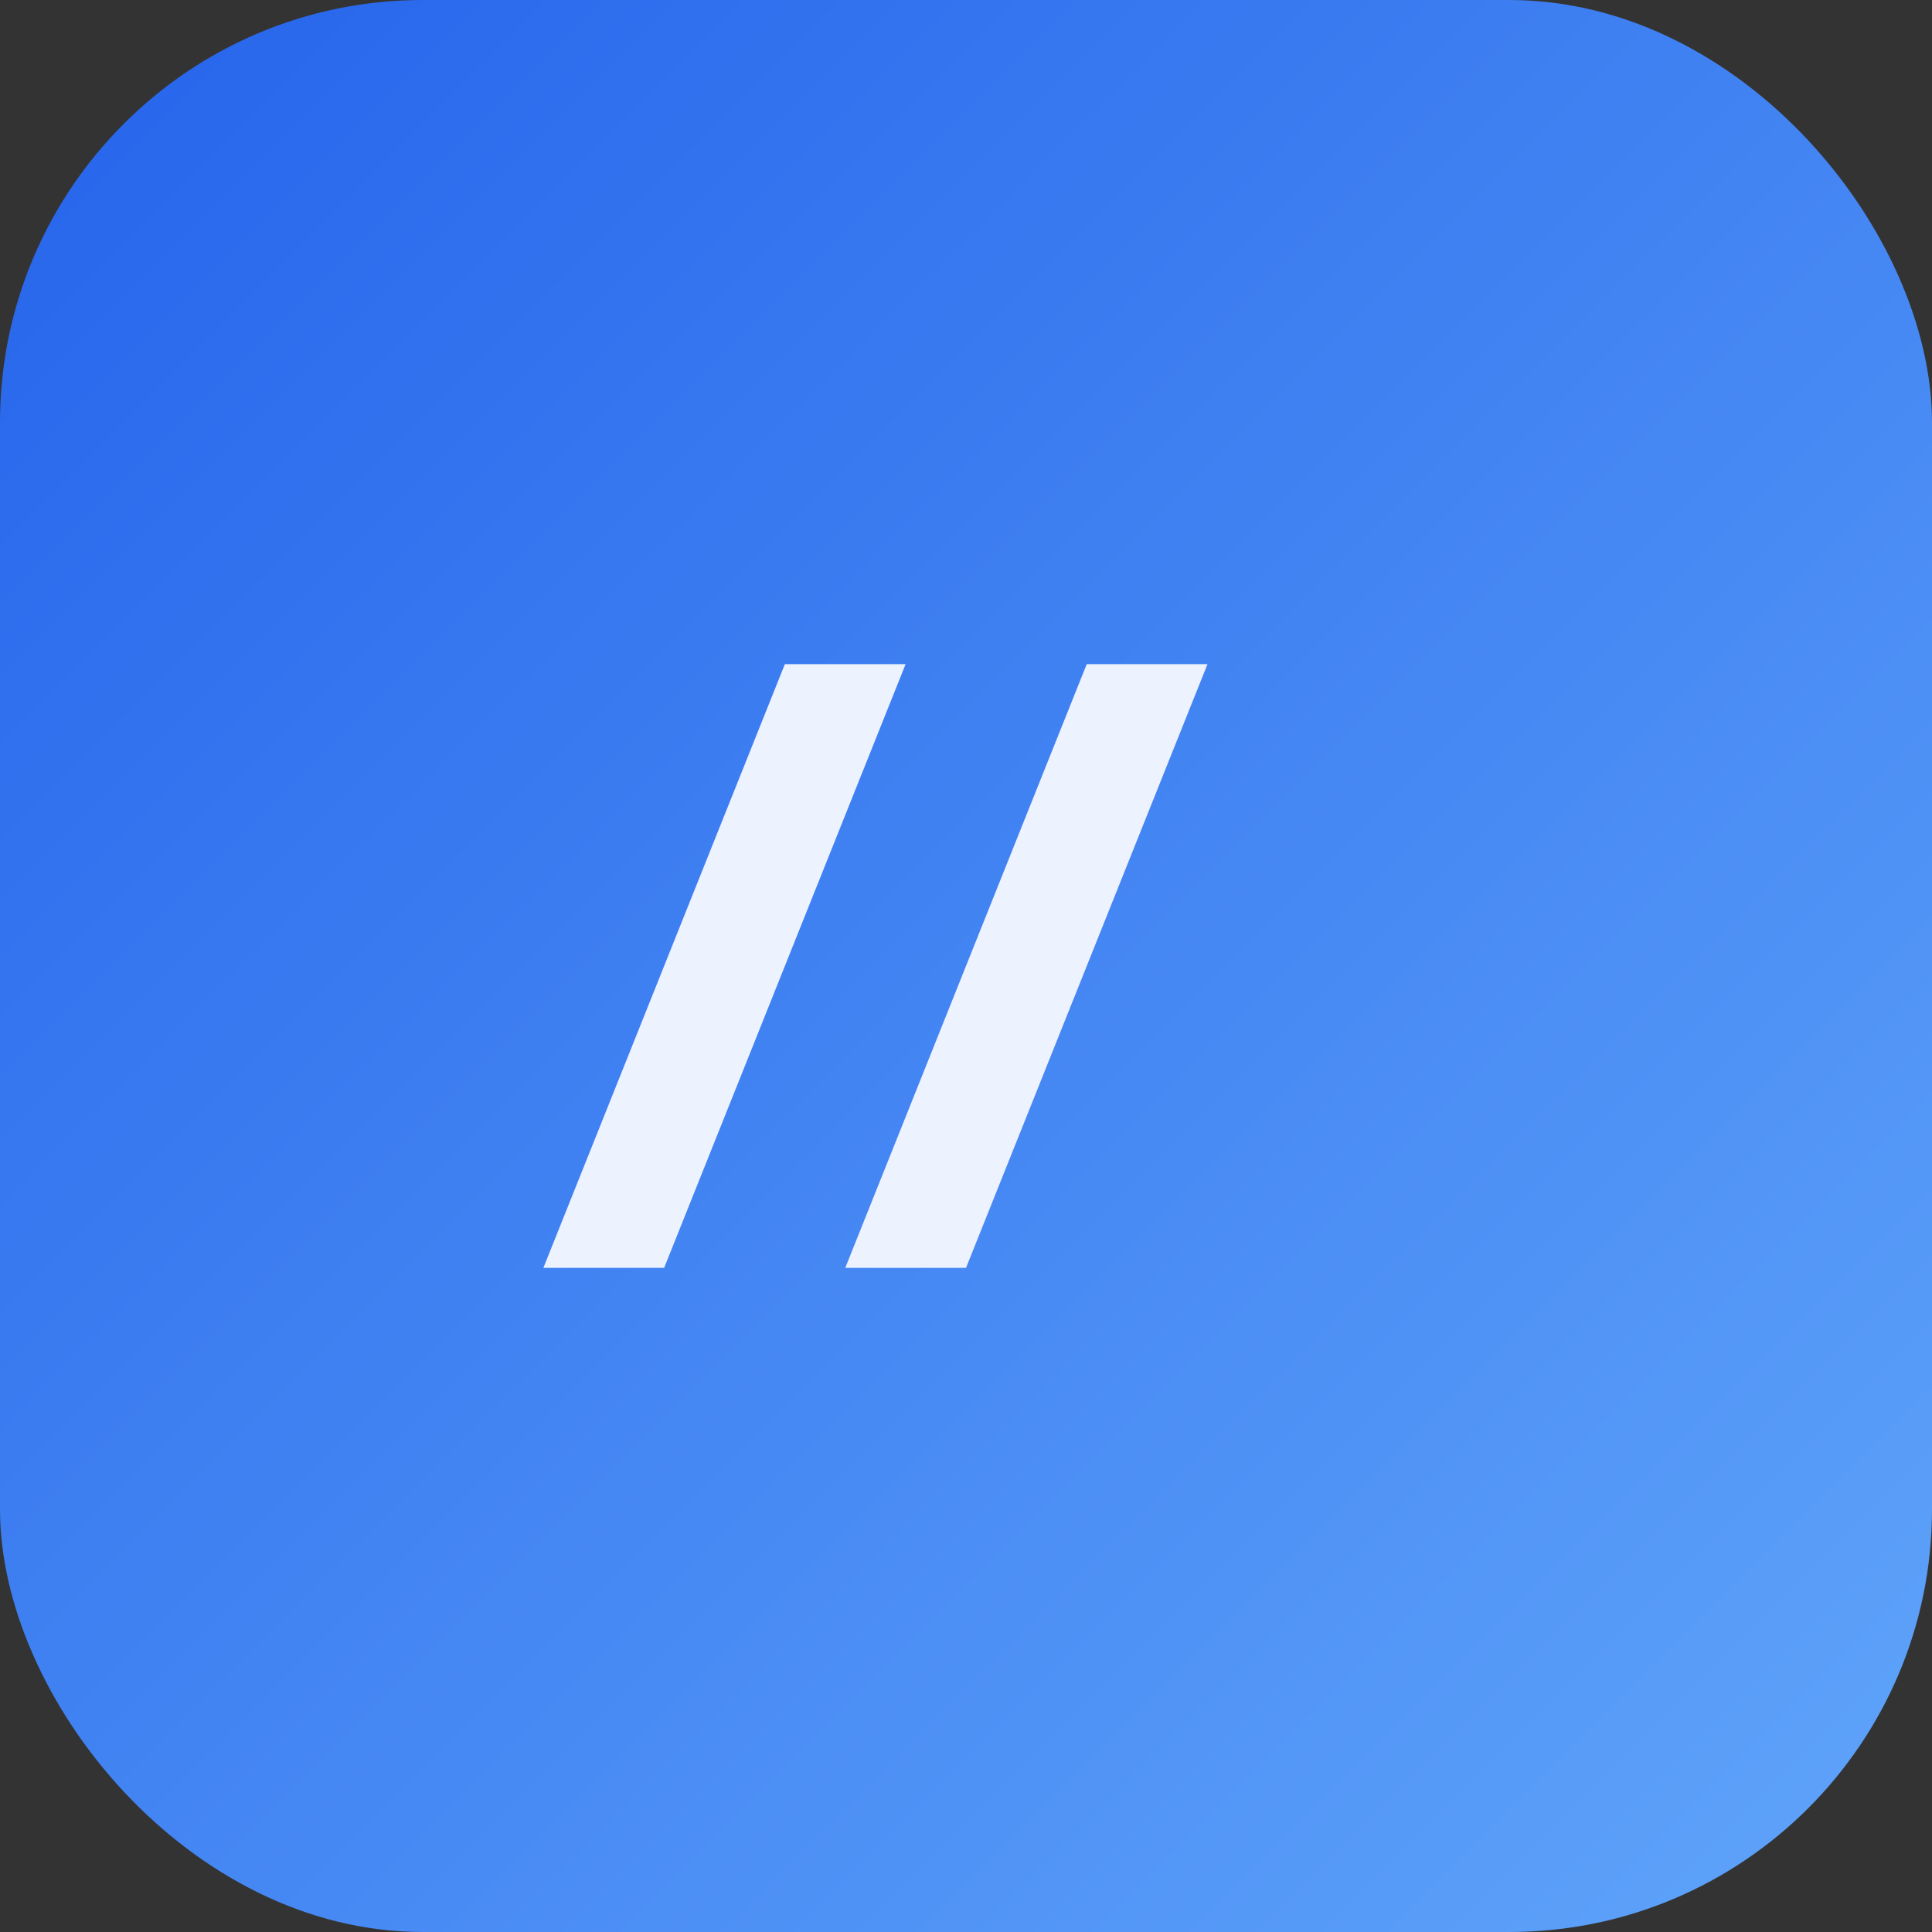
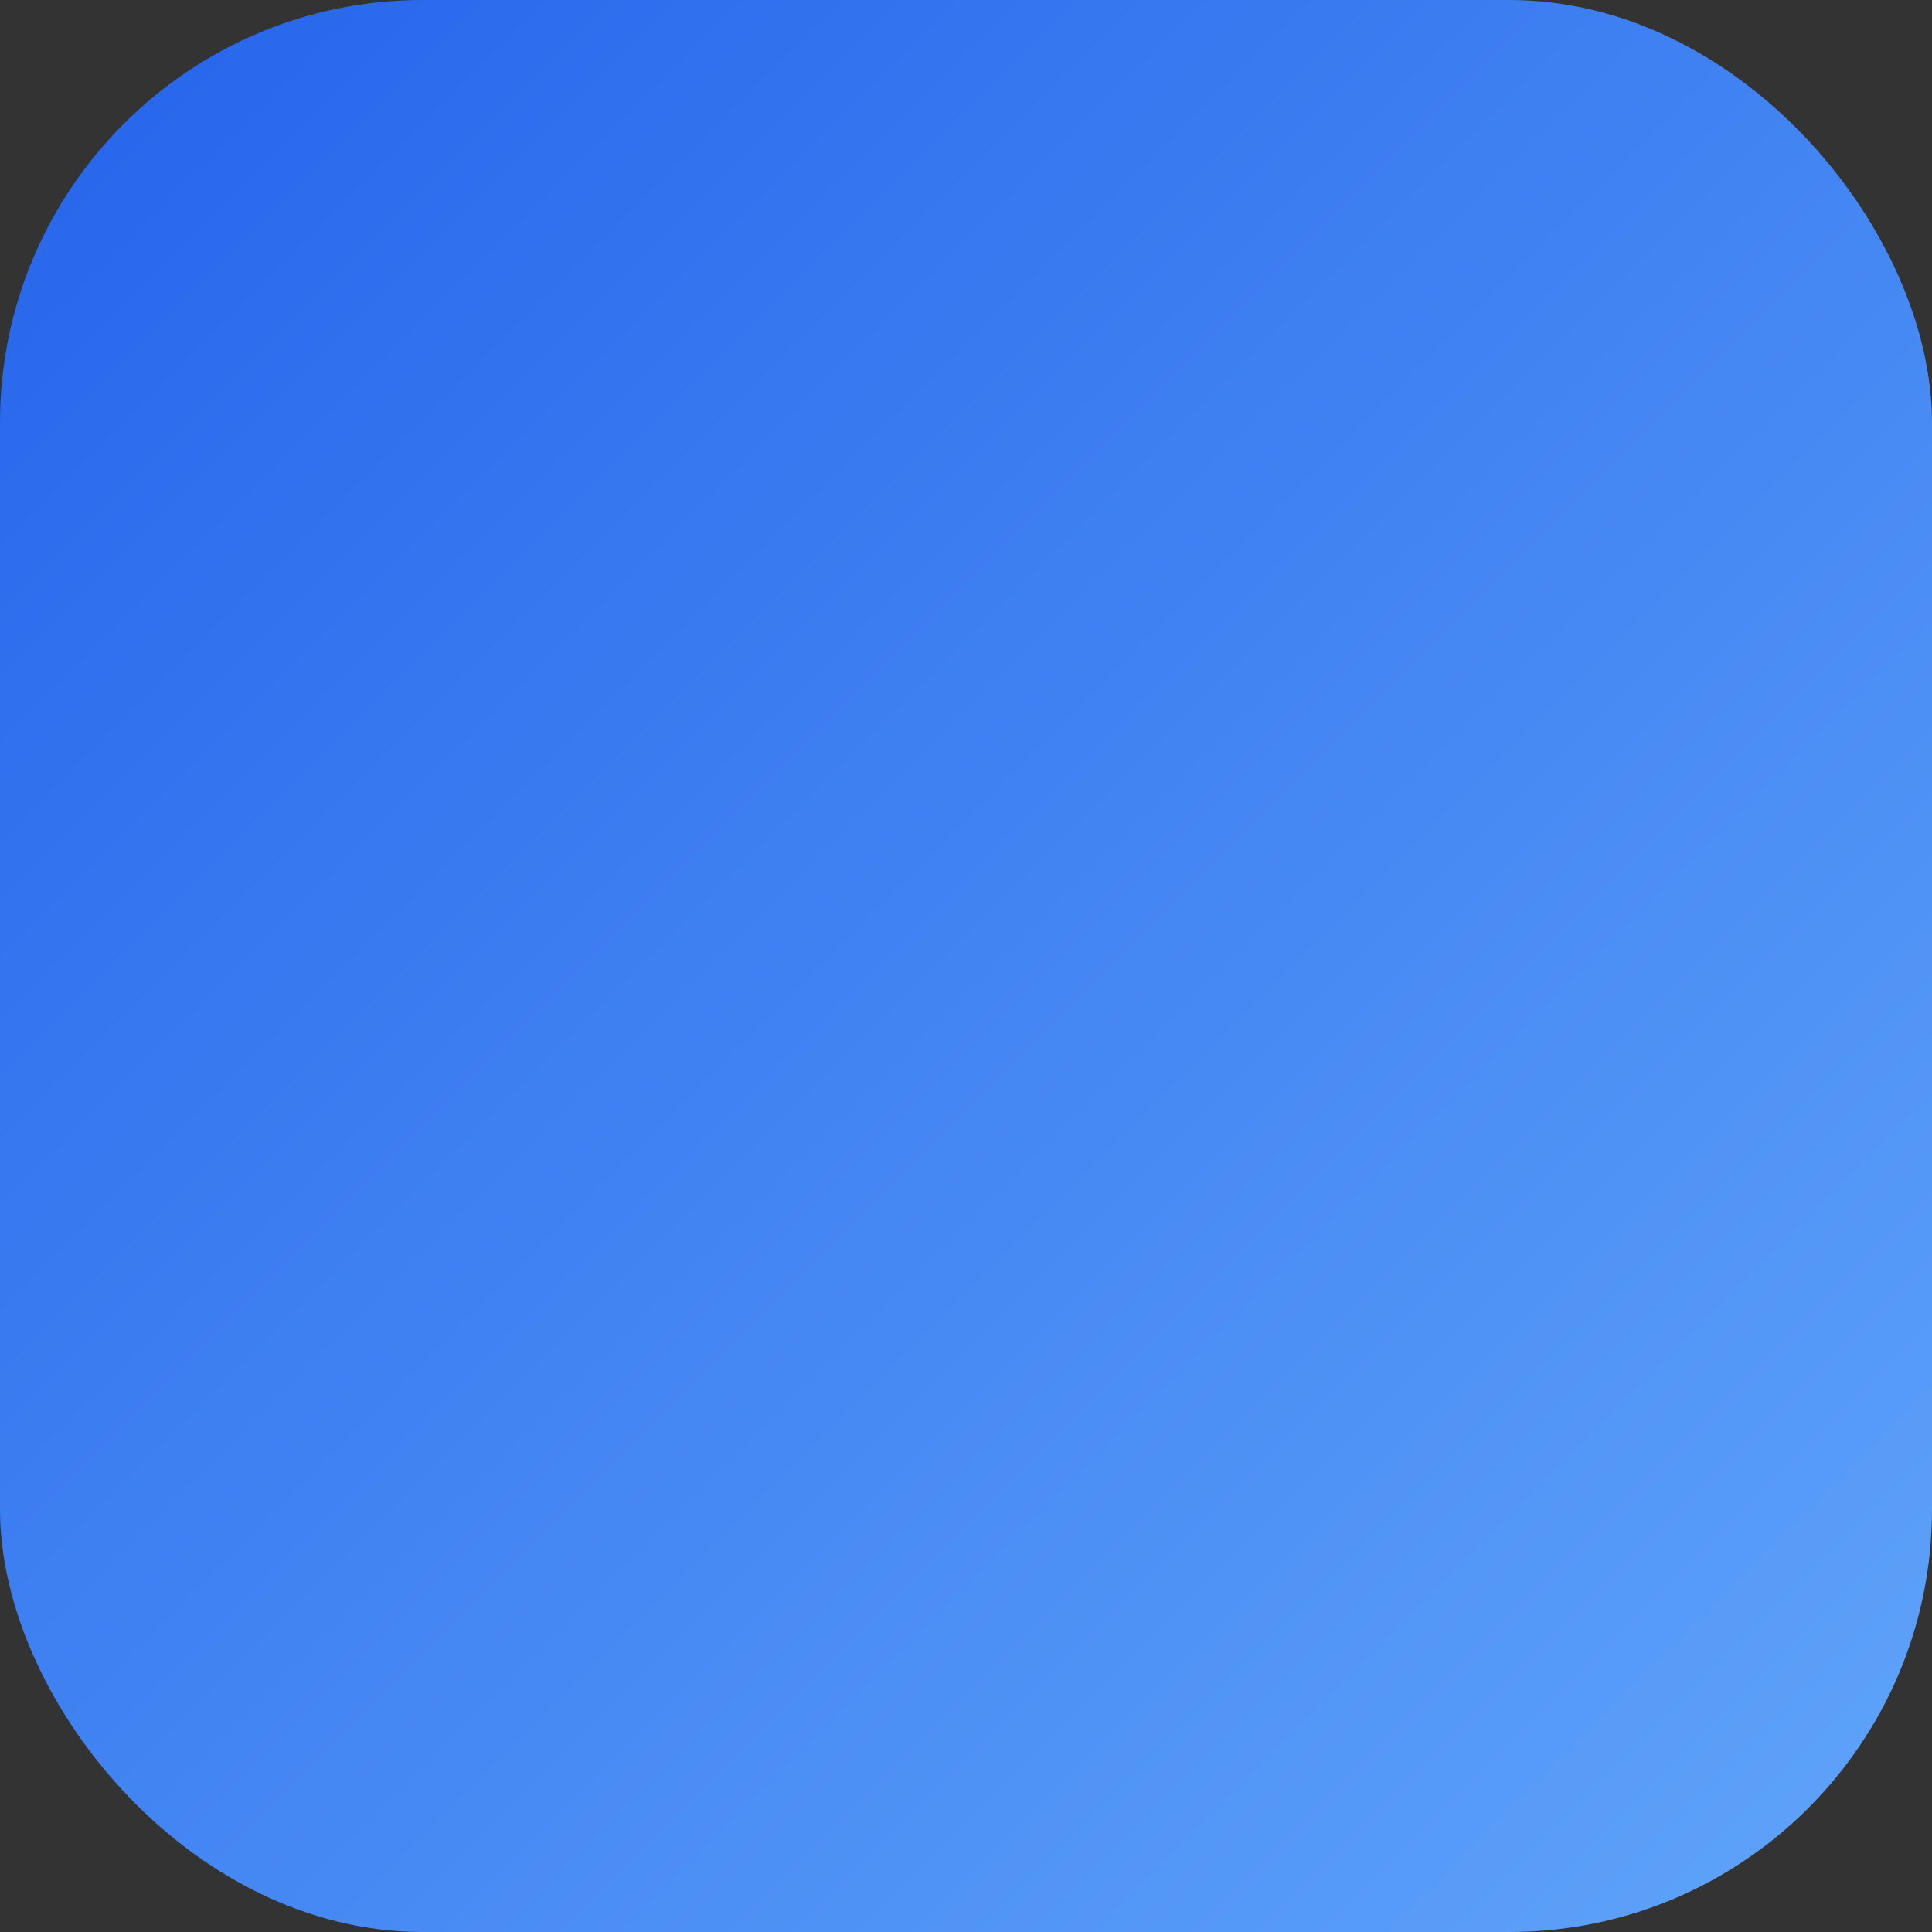
<svg xmlns="http://www.w3.org/2000/svg" viewBox="0 0 64 64">
  <rect x="0" y="0" width="64" height="64" fill="#333333" stroke="none" />
  <defs>
    <linearGradient id="g" x1="0" y1="0" x2="1" y2="1">
      <stop offset="0%" stop-color="#2563eb" />
      <stop offset="100%" stop-color="#60a5fa" />
    </linearGradient>
  </defs>
  <rect width="64" height="64" rx="14" fill="url(#g)" />
-   <path d="M18 42l8-20h4l-8 20h-4zm10 0l8-20h4l-8 20h-4z" fill="#fff" opacity="0.9" />
</svg>